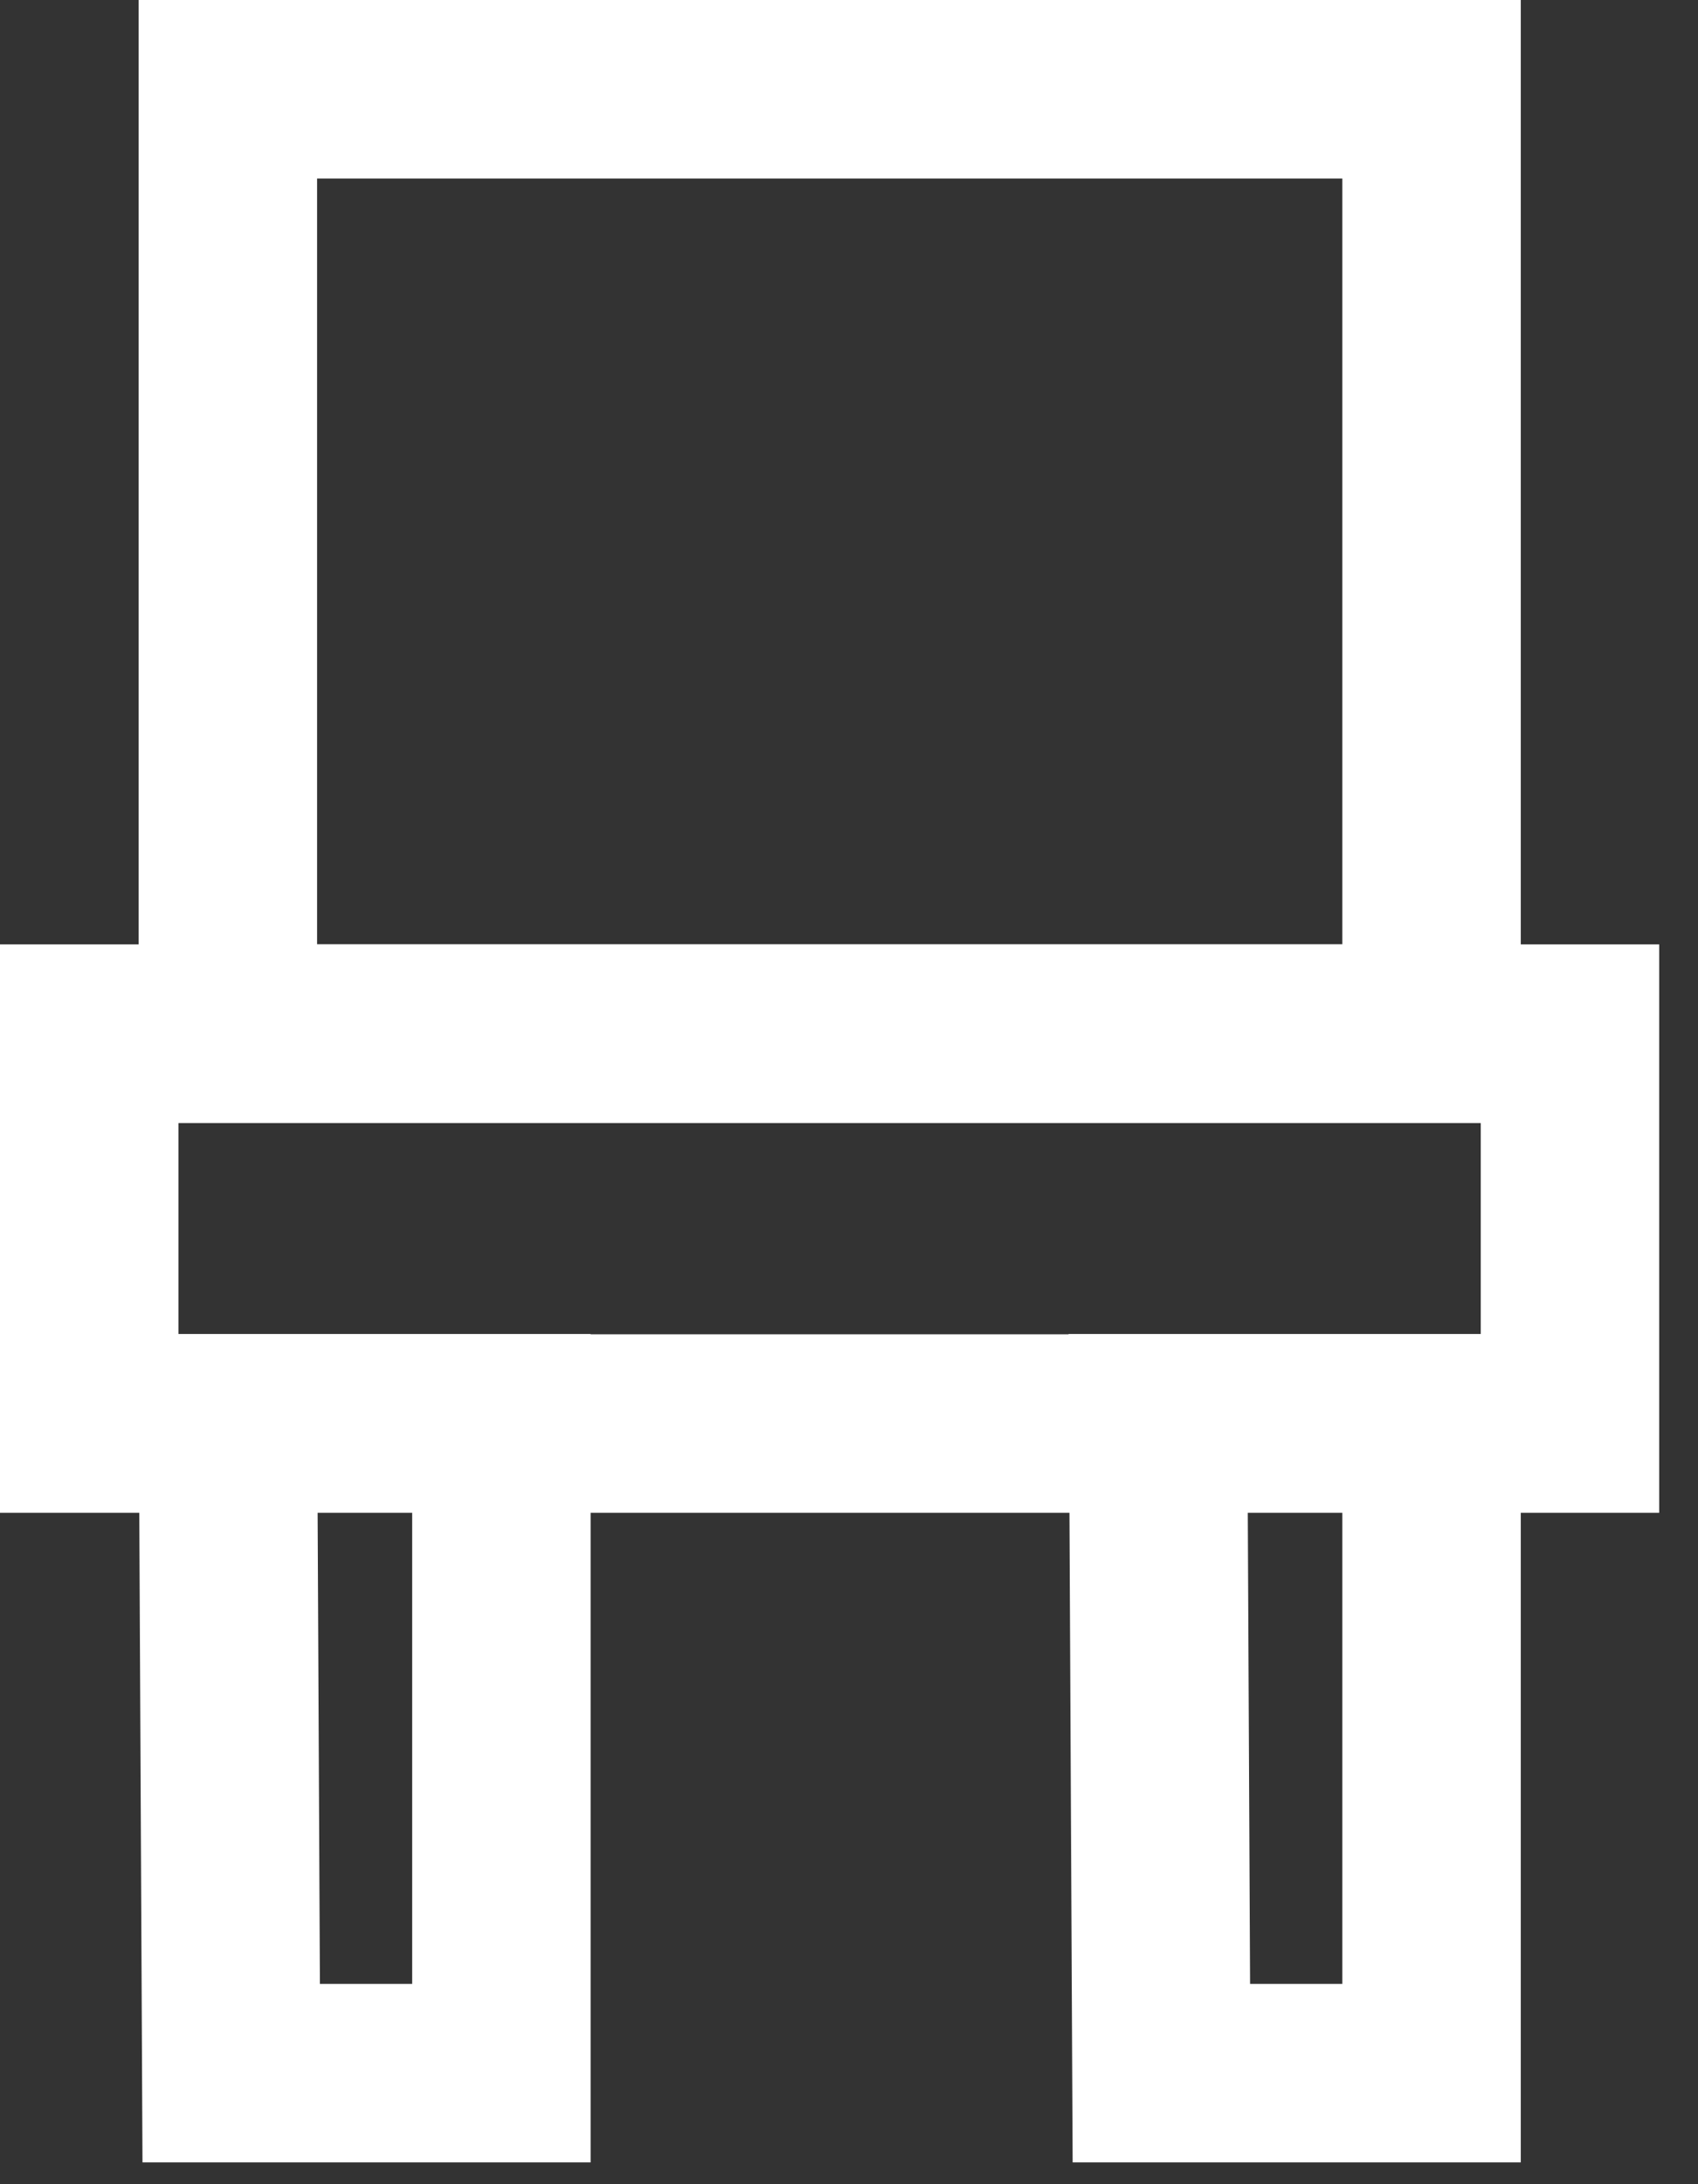
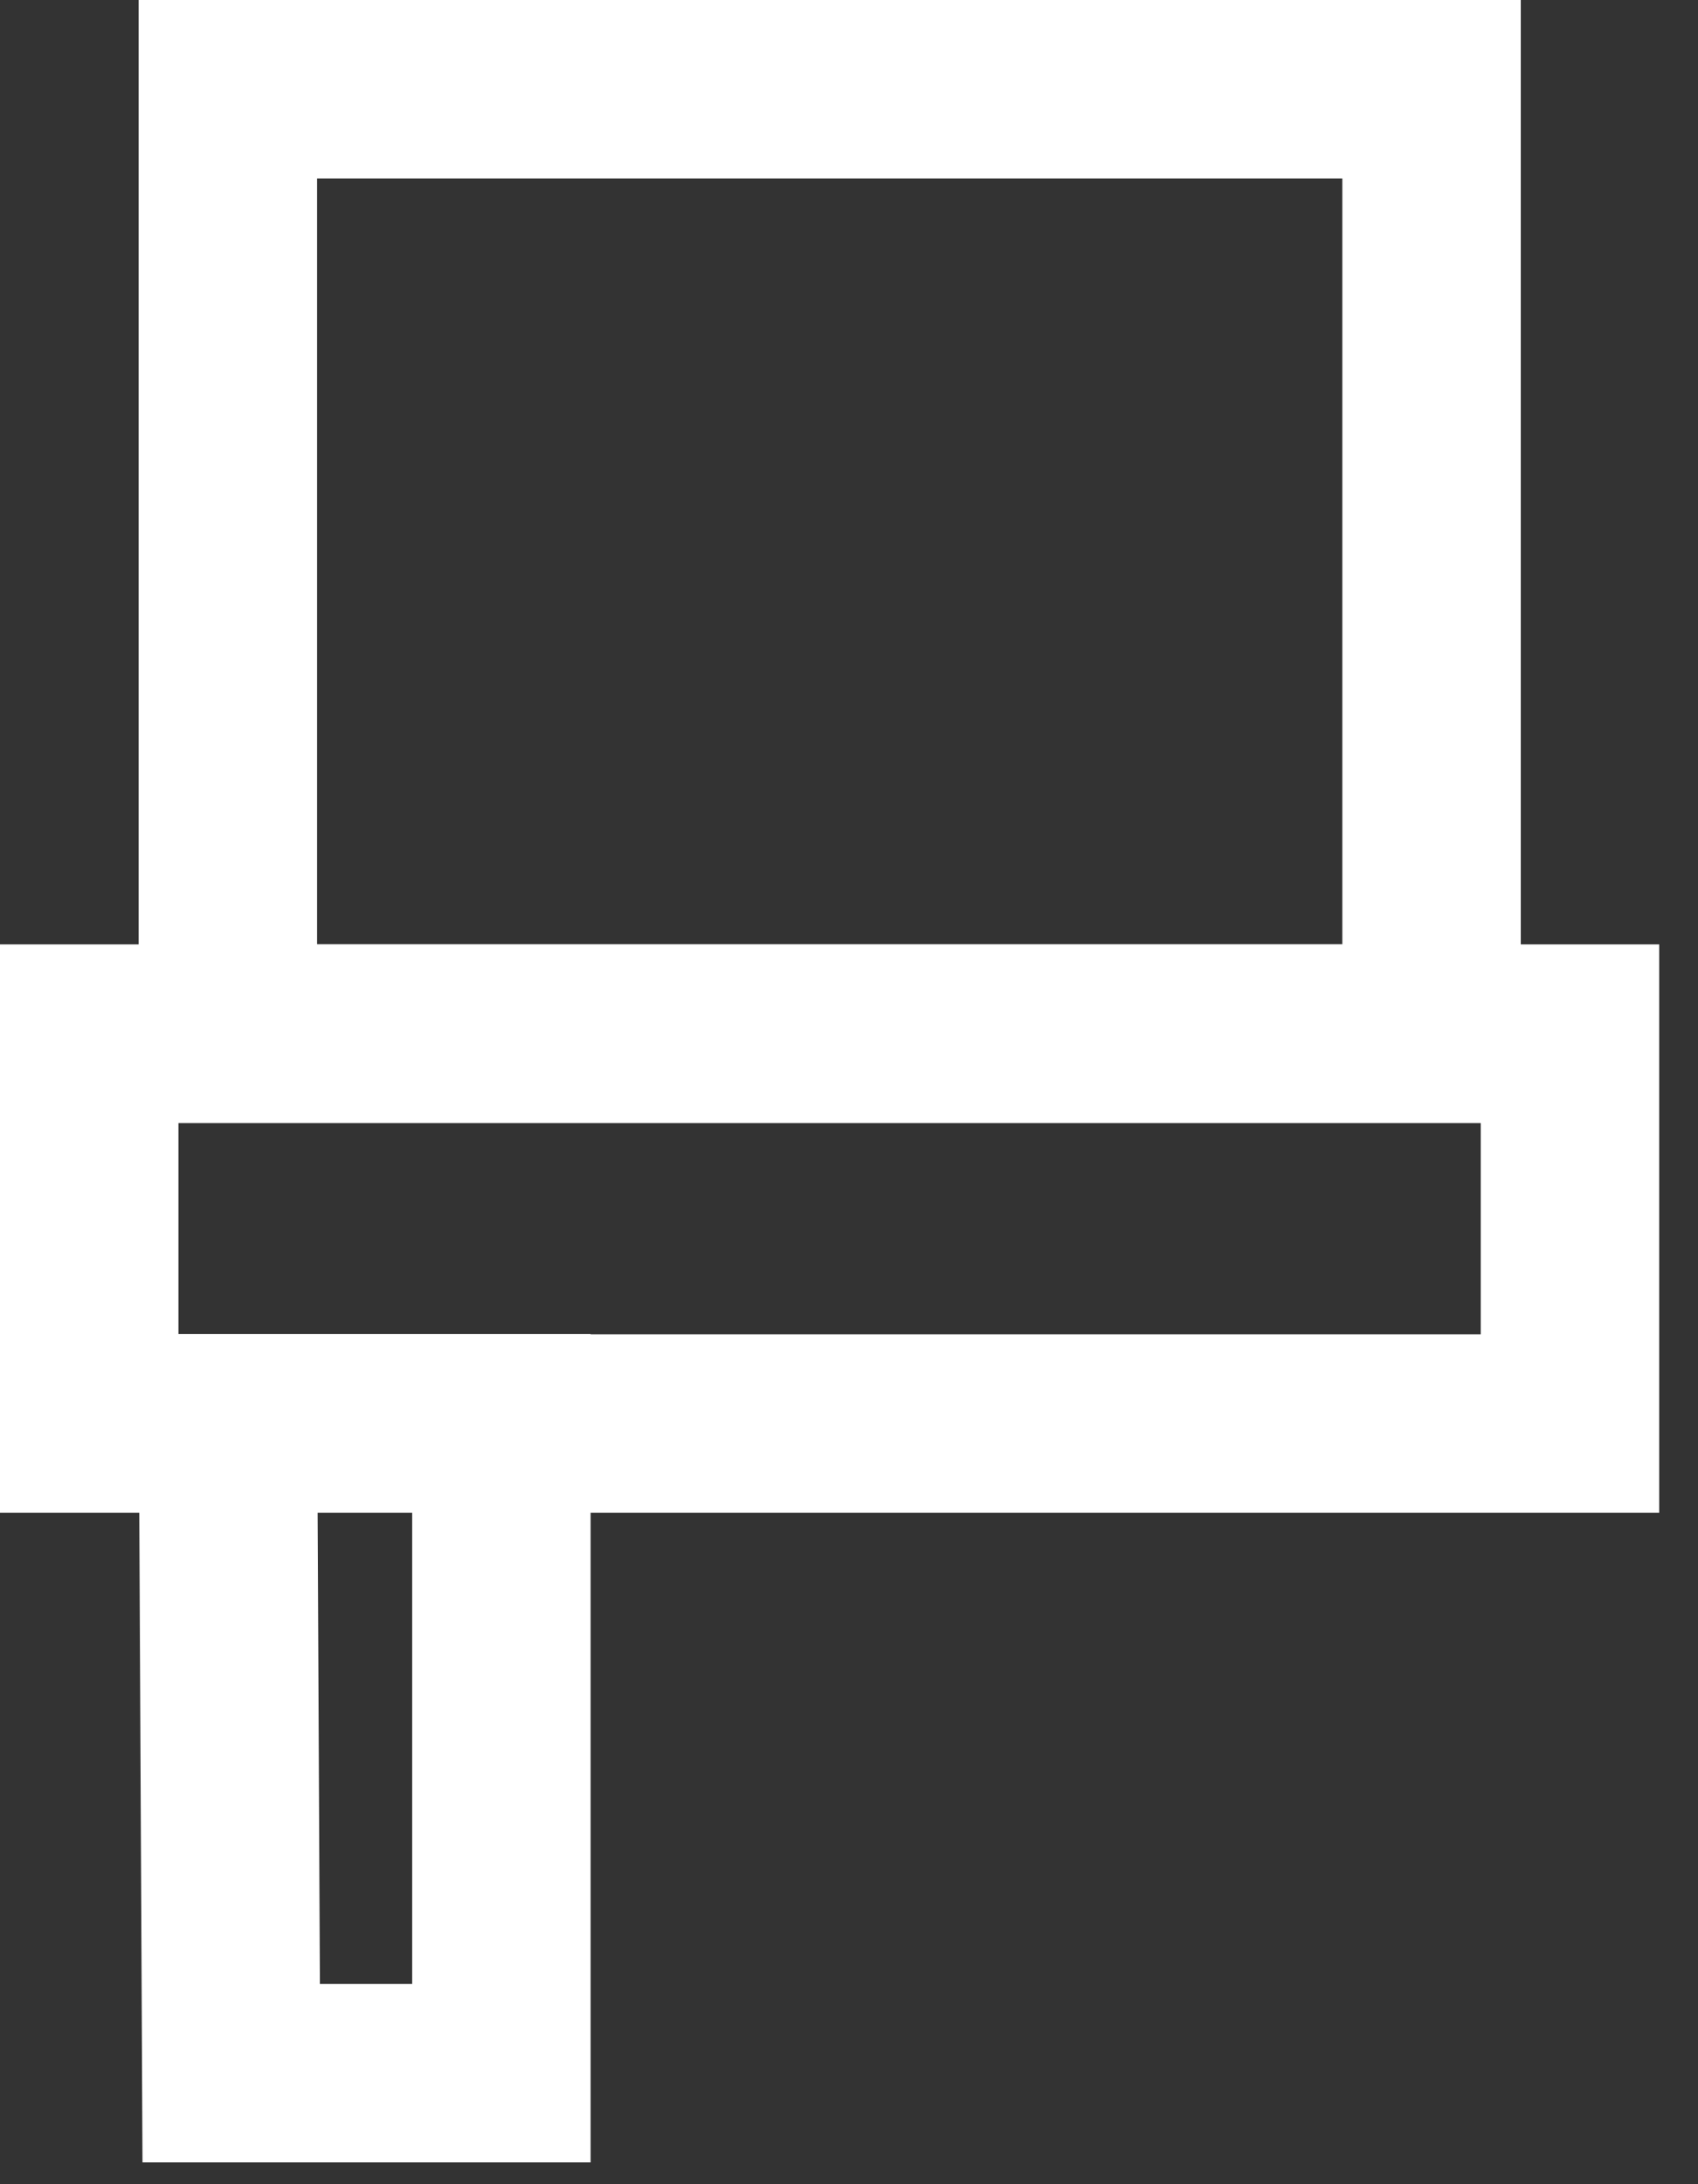
<svg xmlns="http://www.w3.org/2000/svg" width="35" height="45" viewBox="0 0 35 45" fill="none">
  <rect x="0" y="0" width="35" height="45" fill="#333333" stroke="none" />
  <path d="M34.2 31.168H0V19.457H34.2V31.168ZM3.678 27.49H30.522V23.135H3.678V27.49Z" fill="white" />
  <path d="M31.347 23.134H2.858V0H31.347V23.134ZM6.536 19.456H27.669V3.678H6.536V19.456Z" fill="white" />
-   <path d="M31.347 44.551H22.11L22.026 27.485H31.347V44.551ZM25.767 40.873H27.669V31.163H25.72L25.767 40.873Z" fill="white" />
  <path d="M12.174 44.551H2.937L2.853 27.485H12.174V44.551ZM6.594 40.873H8.496V31.163H6.547L6.594 40.873Z" fill="white" />
</svg>